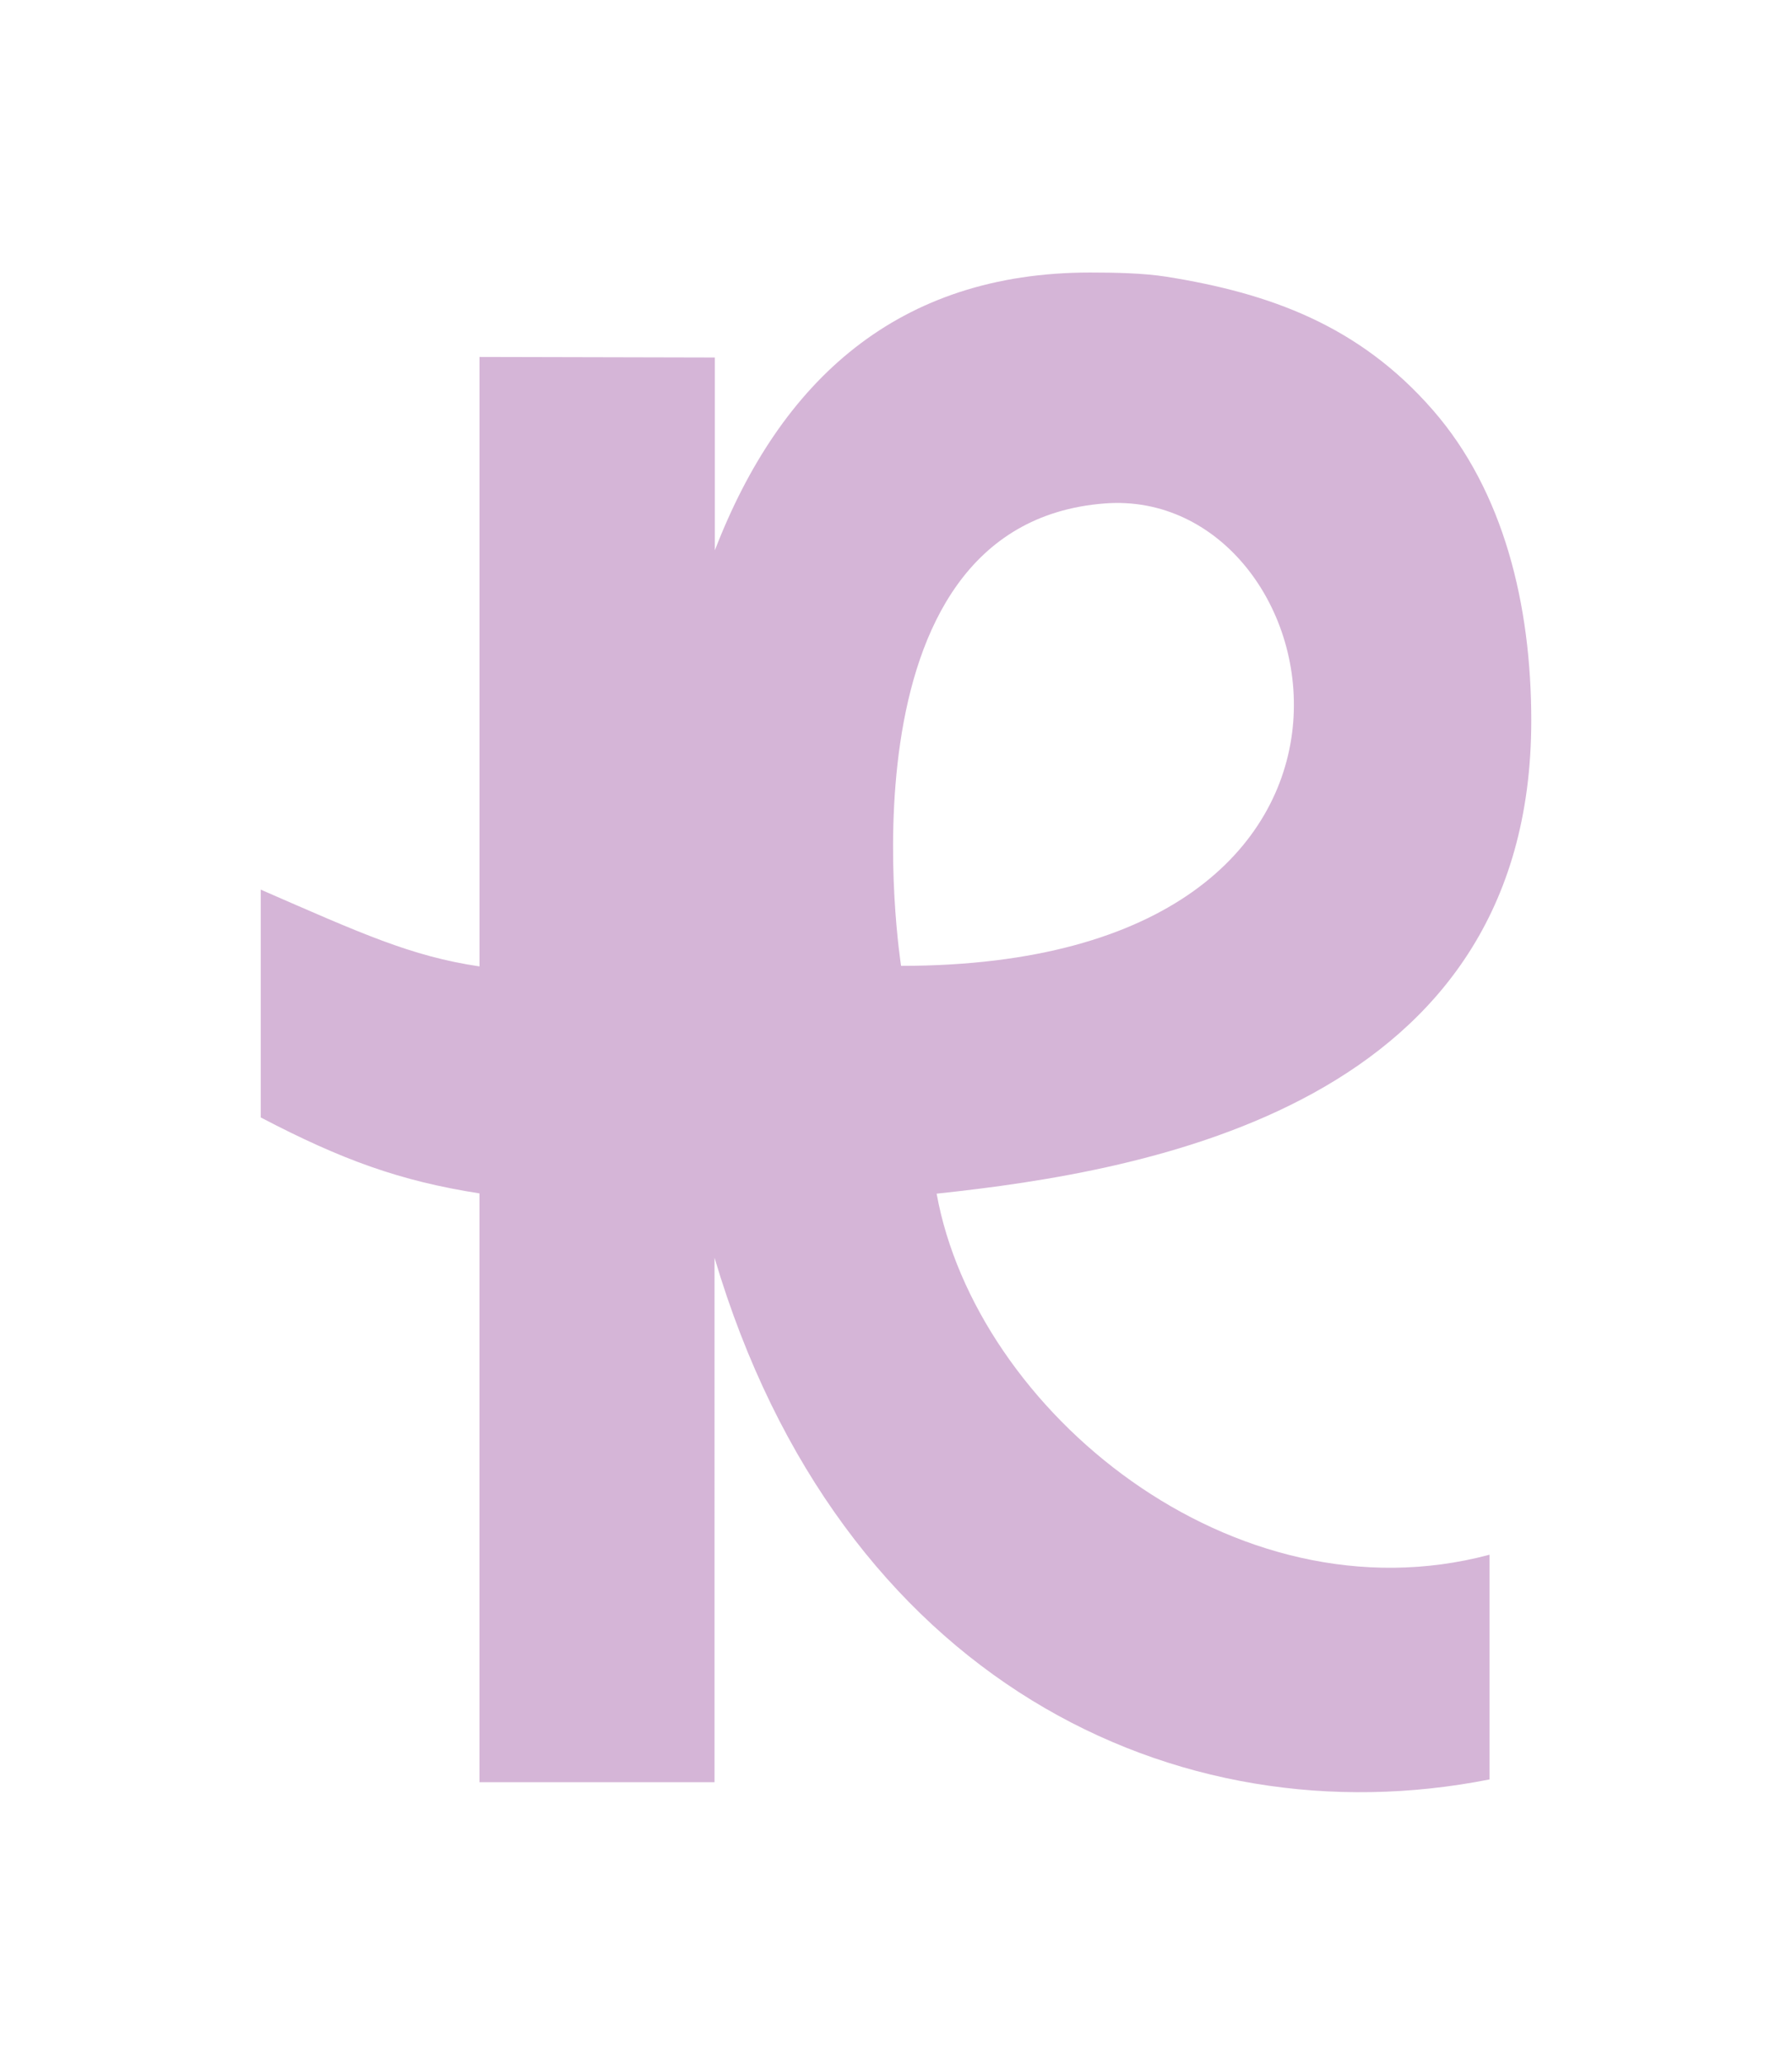
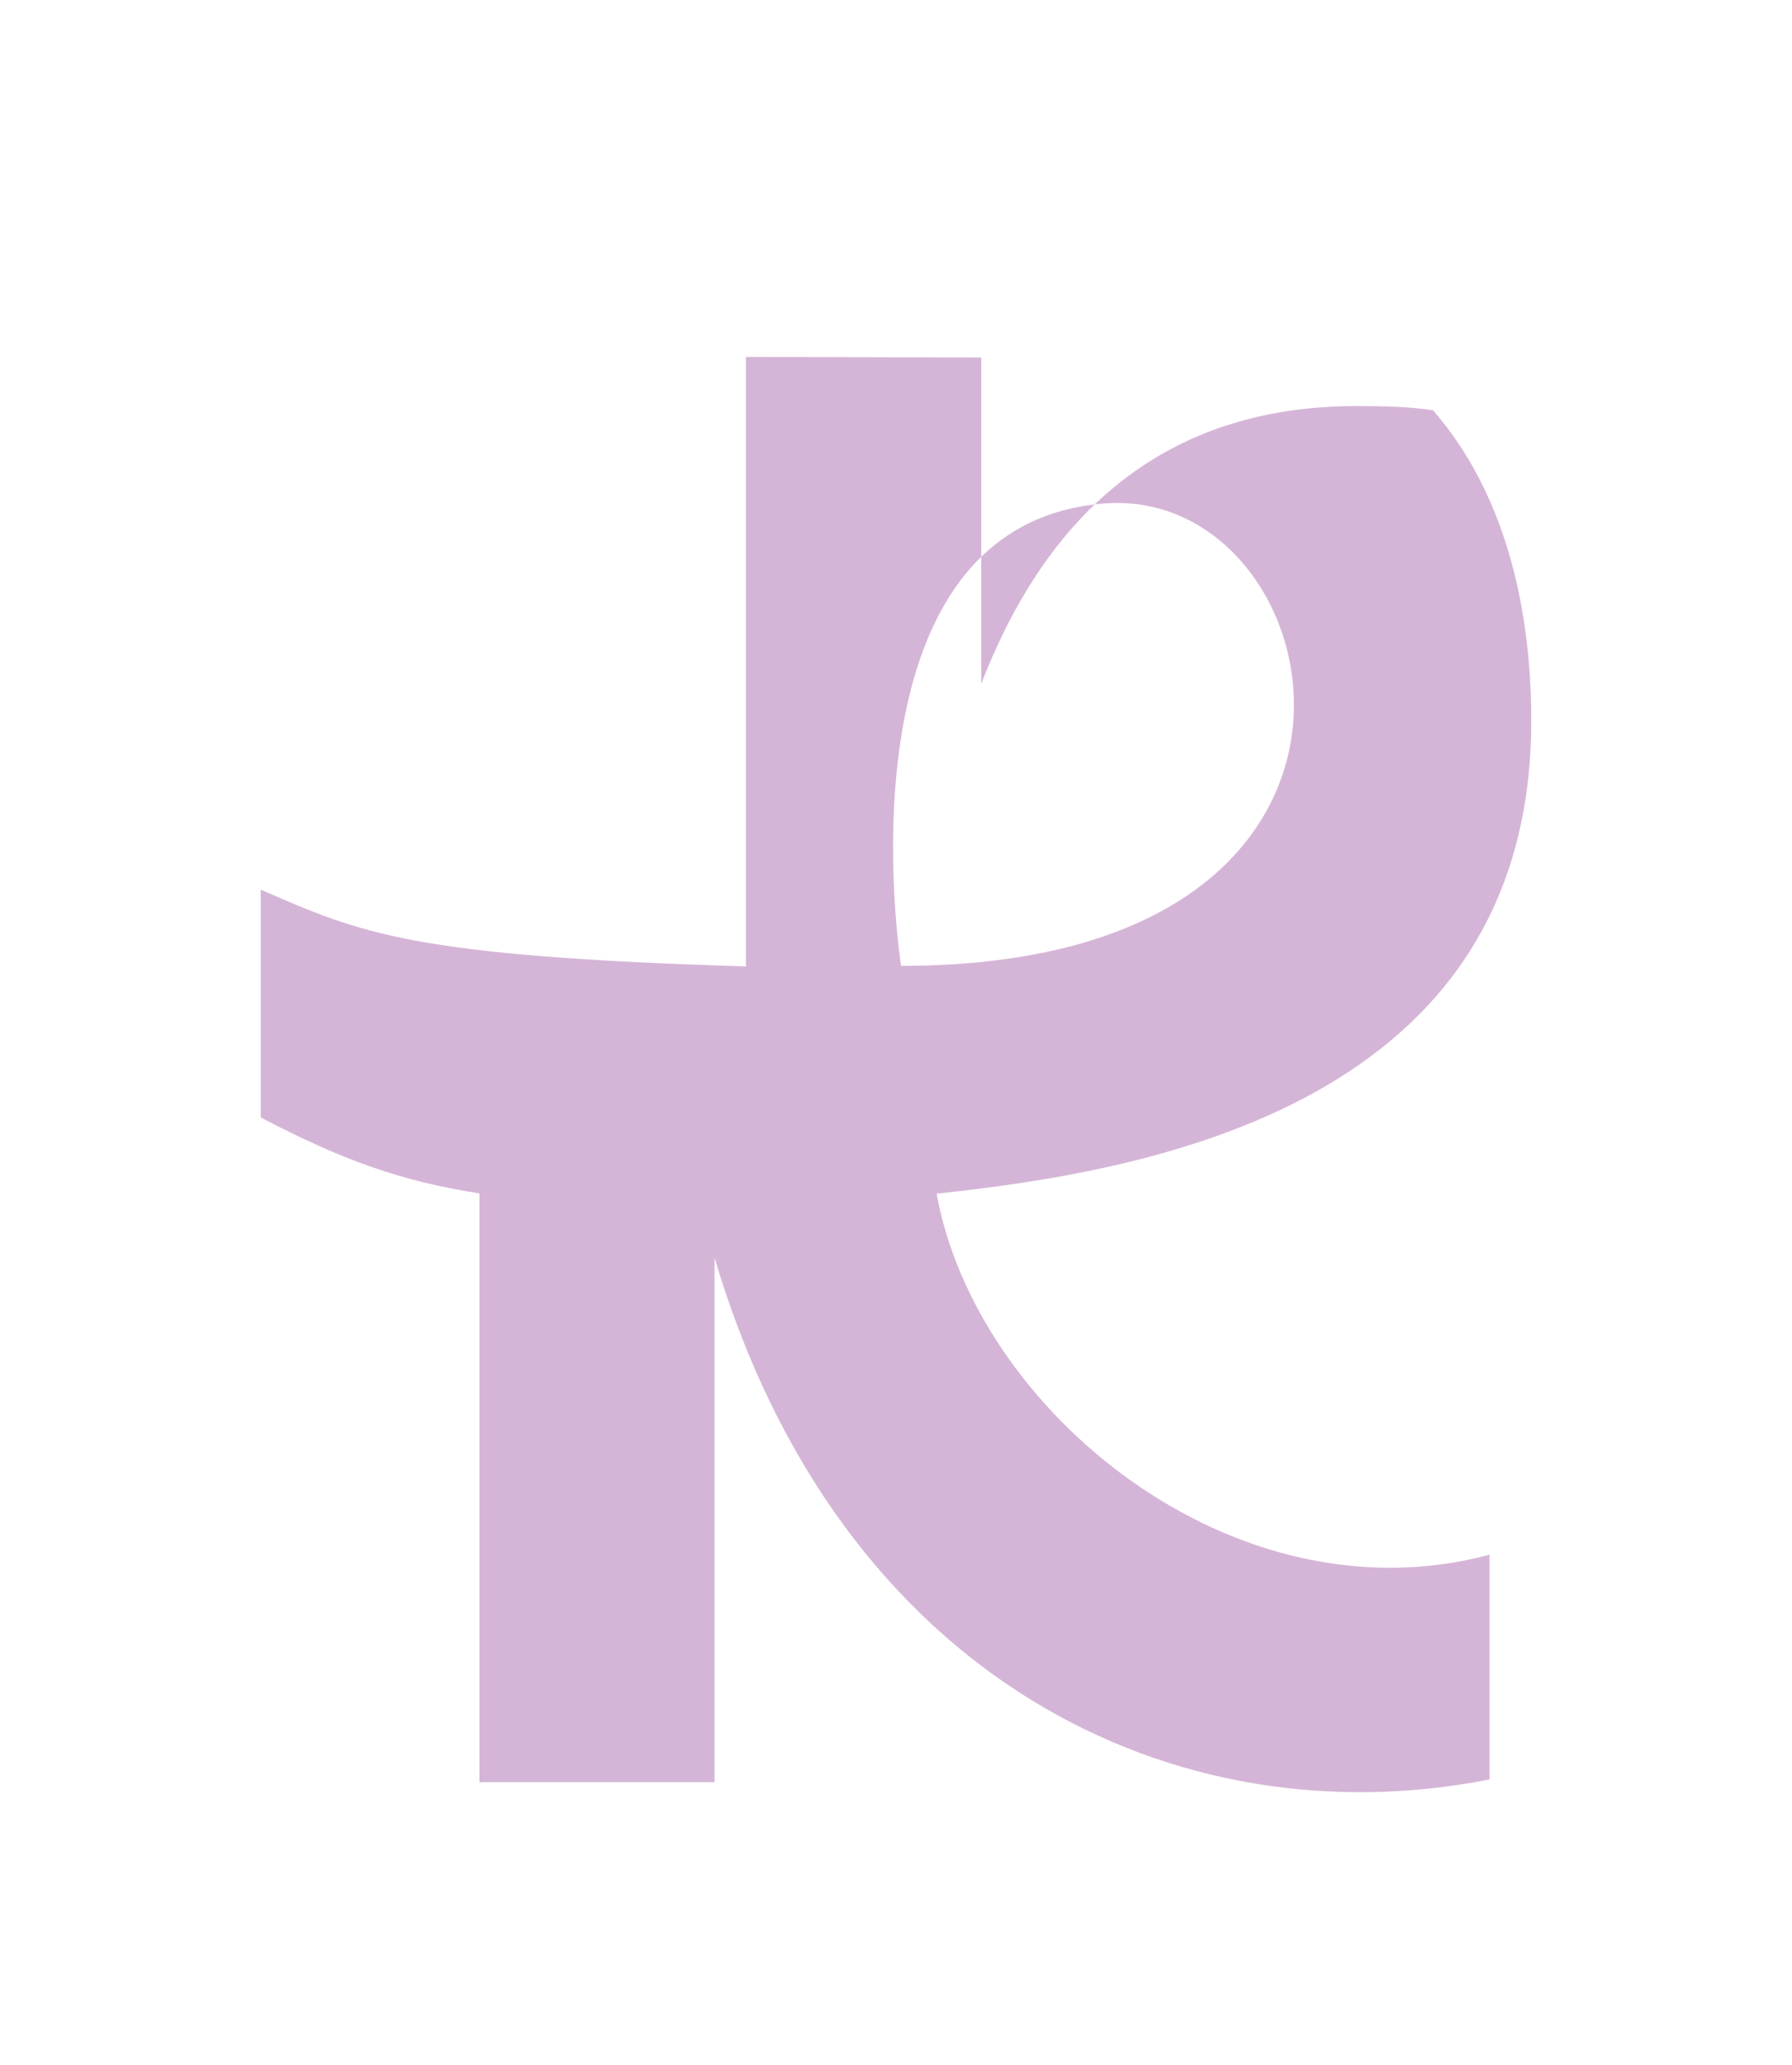
<svg xmlns="http://www.w3.org/2000/svg" id="Capa_1" data-name="Capa 1" viewBox="0 0 937.62 1080">
  <defs>
    <style>.cls-1{fill:#d5b5d7;}</style>
  </defs>
-   <path class="cls-1" d="M490.07,624.37C601.26,612.56,801.2,578.15,801.2,376.89c0-60.69-14.47-119.9-51.39-162.28C711,170,664,153.33,610.42,144.76c-12.11-1.92-27.32-2.21-40-2.21-100.41,0-162,56.26-196.39,145.3V187l-123.15-.29V505.5C215,500.19,189,488.23,136.42,465.34V584.5c42.38,22.15,72.8,33.23,114.44,39.73v308h123V657.89c65.56,221.05,241.87,305.22,405.48,272.88V813.23C645.41,849,510.6,737.93,490.07,624.37Zm-18.6-119.16s-36.62-230.8,106.46-241.87C699.61,253.89,754.24,505.21,471.47,505.21Z" />
+   <path class="cls-1" d="M490.07,624.37C601.26,612.56,801.2,578.15,801.2,376.89c0-60.69-14.47-119.9-51.39-162.28c-12.11-1.92-27.32-2.21-40-2.21-100.41,0-162,56.26-196.39,145.3V187l-123.15-.29V505.5C215,500.19,189,488.23,136.42,465.34V584.5c42.38,22.15,72.8,33.23,114.44,39.73v308h123V657.89c65.56,221.05,241.87,305.22,405.48,272.88V813.23C645.41,849,510.6,737.93,490.07,624.37Zm-18.6-119.16s-36.62-230.8,106.46-241.87C699.61,253.89,754.24,505.21,471.47,505.21Z" />
</svg>